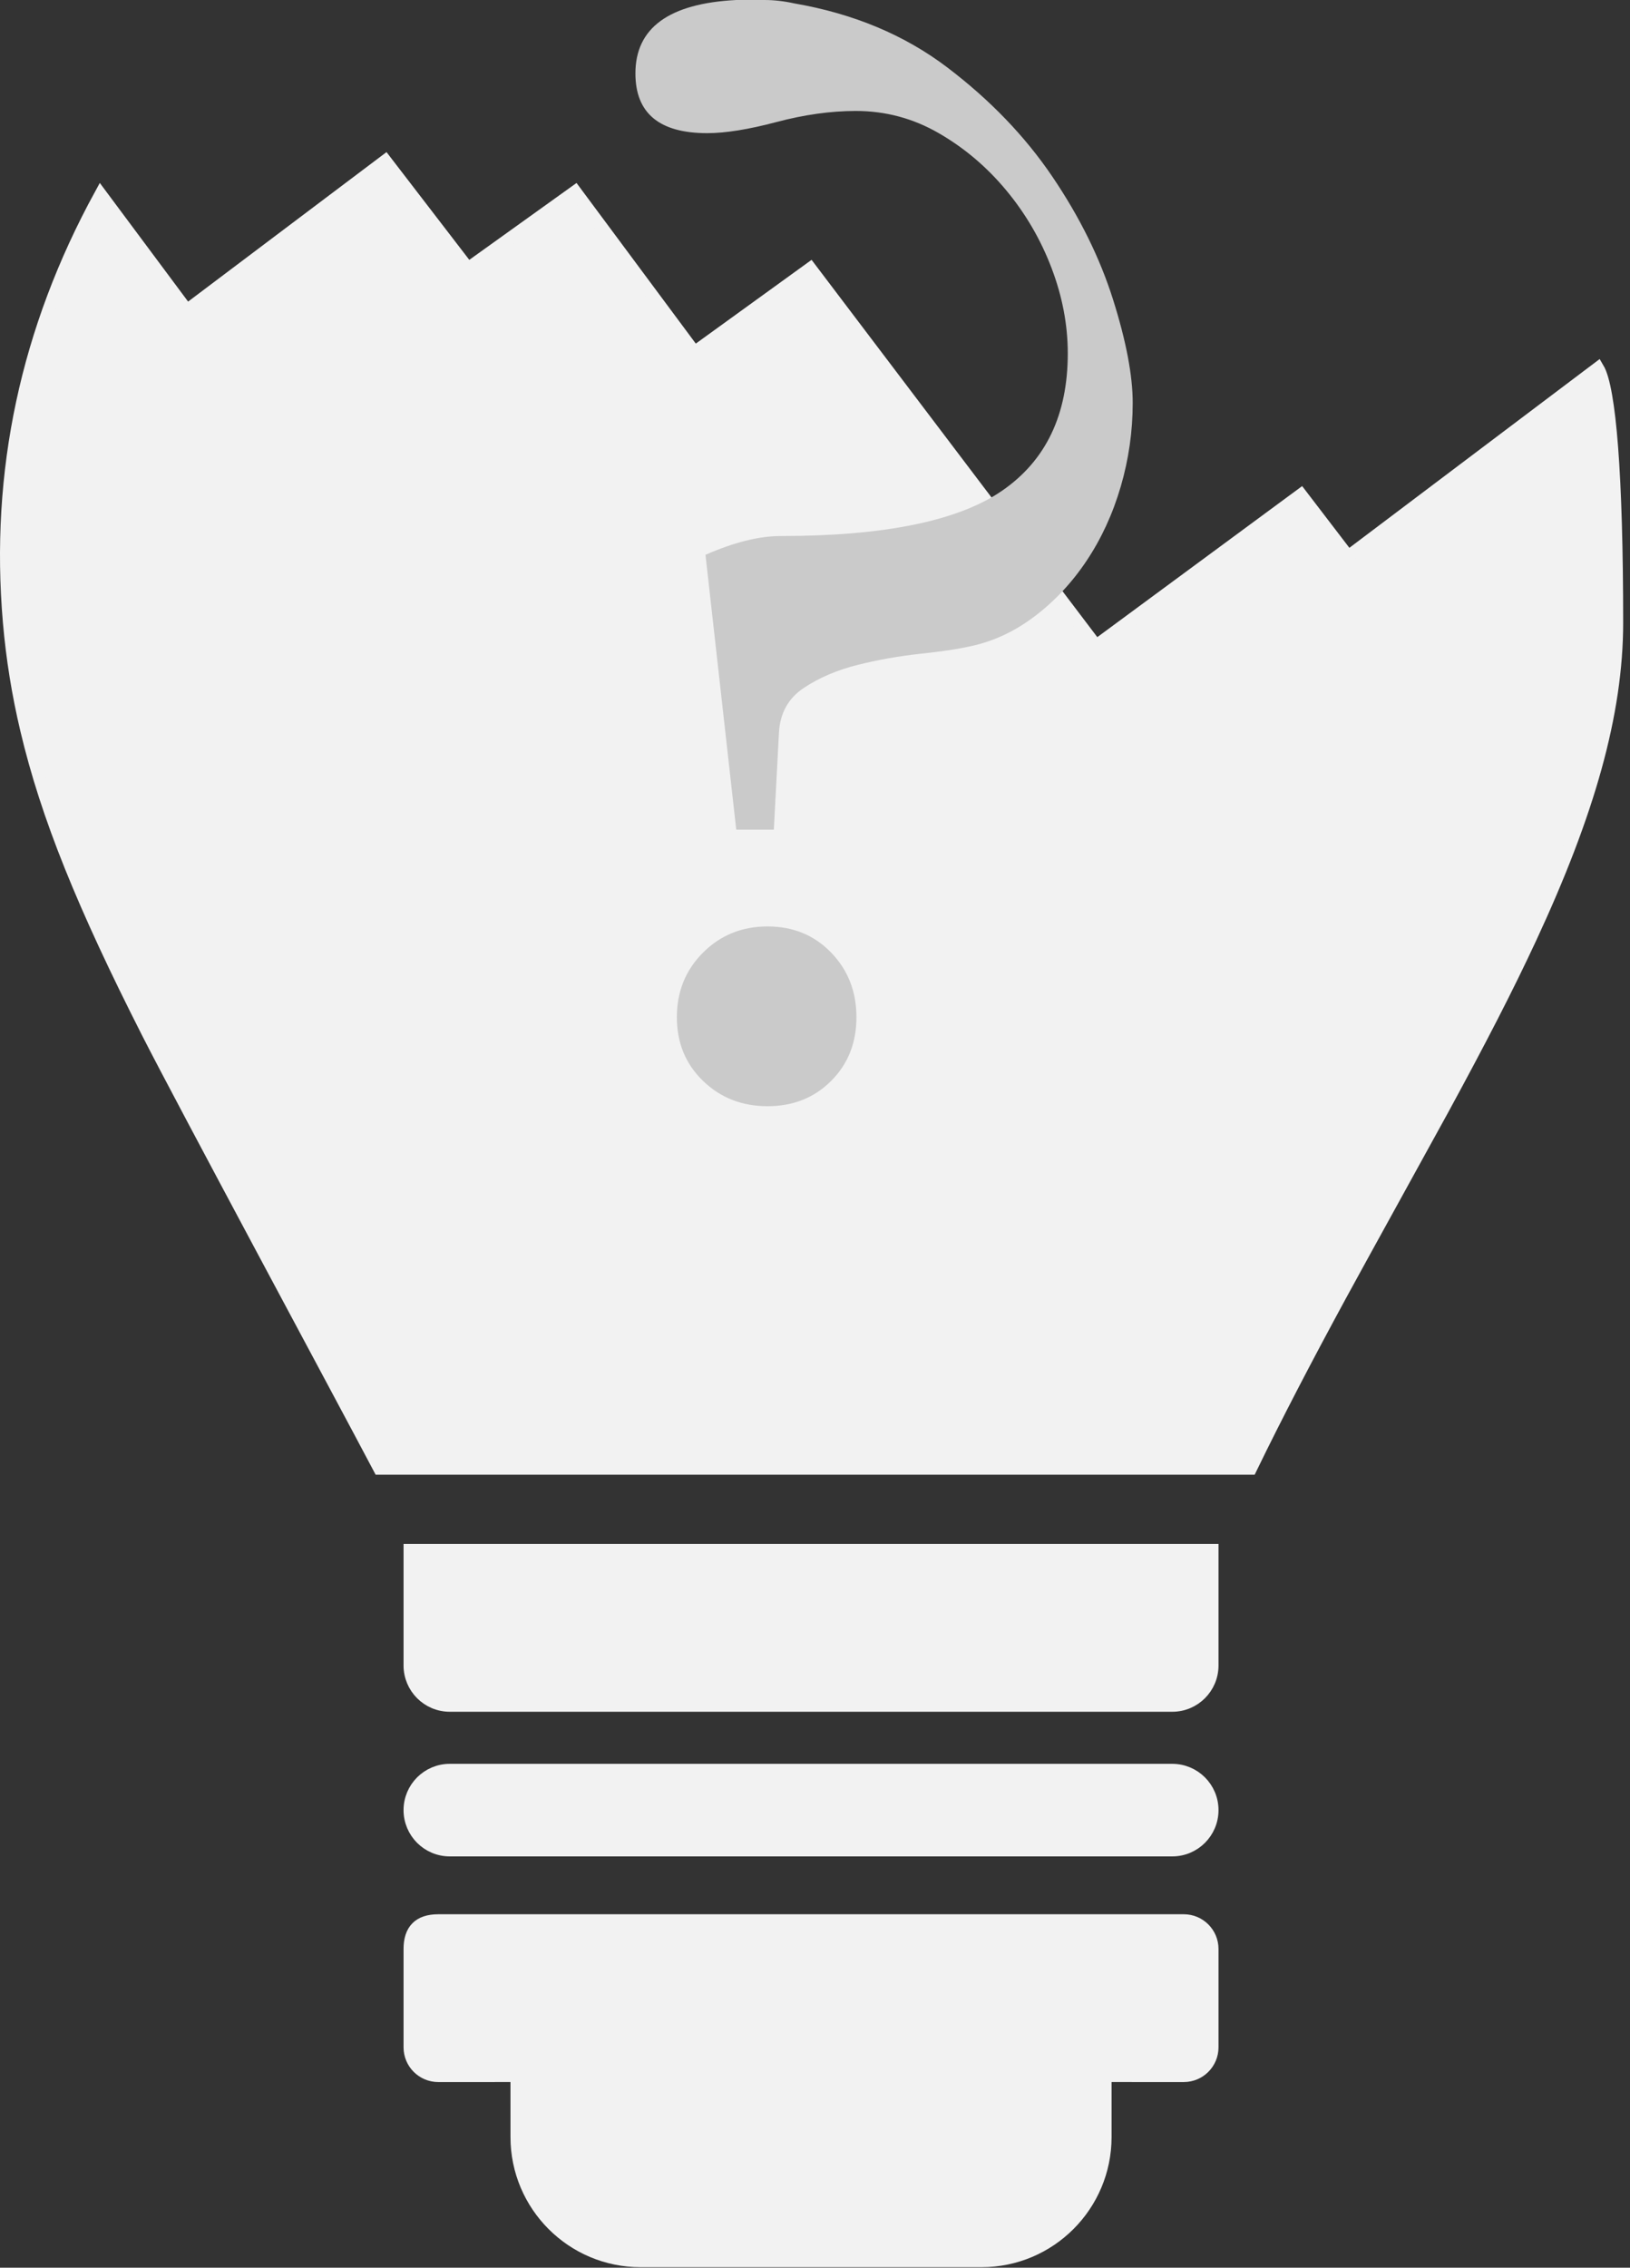
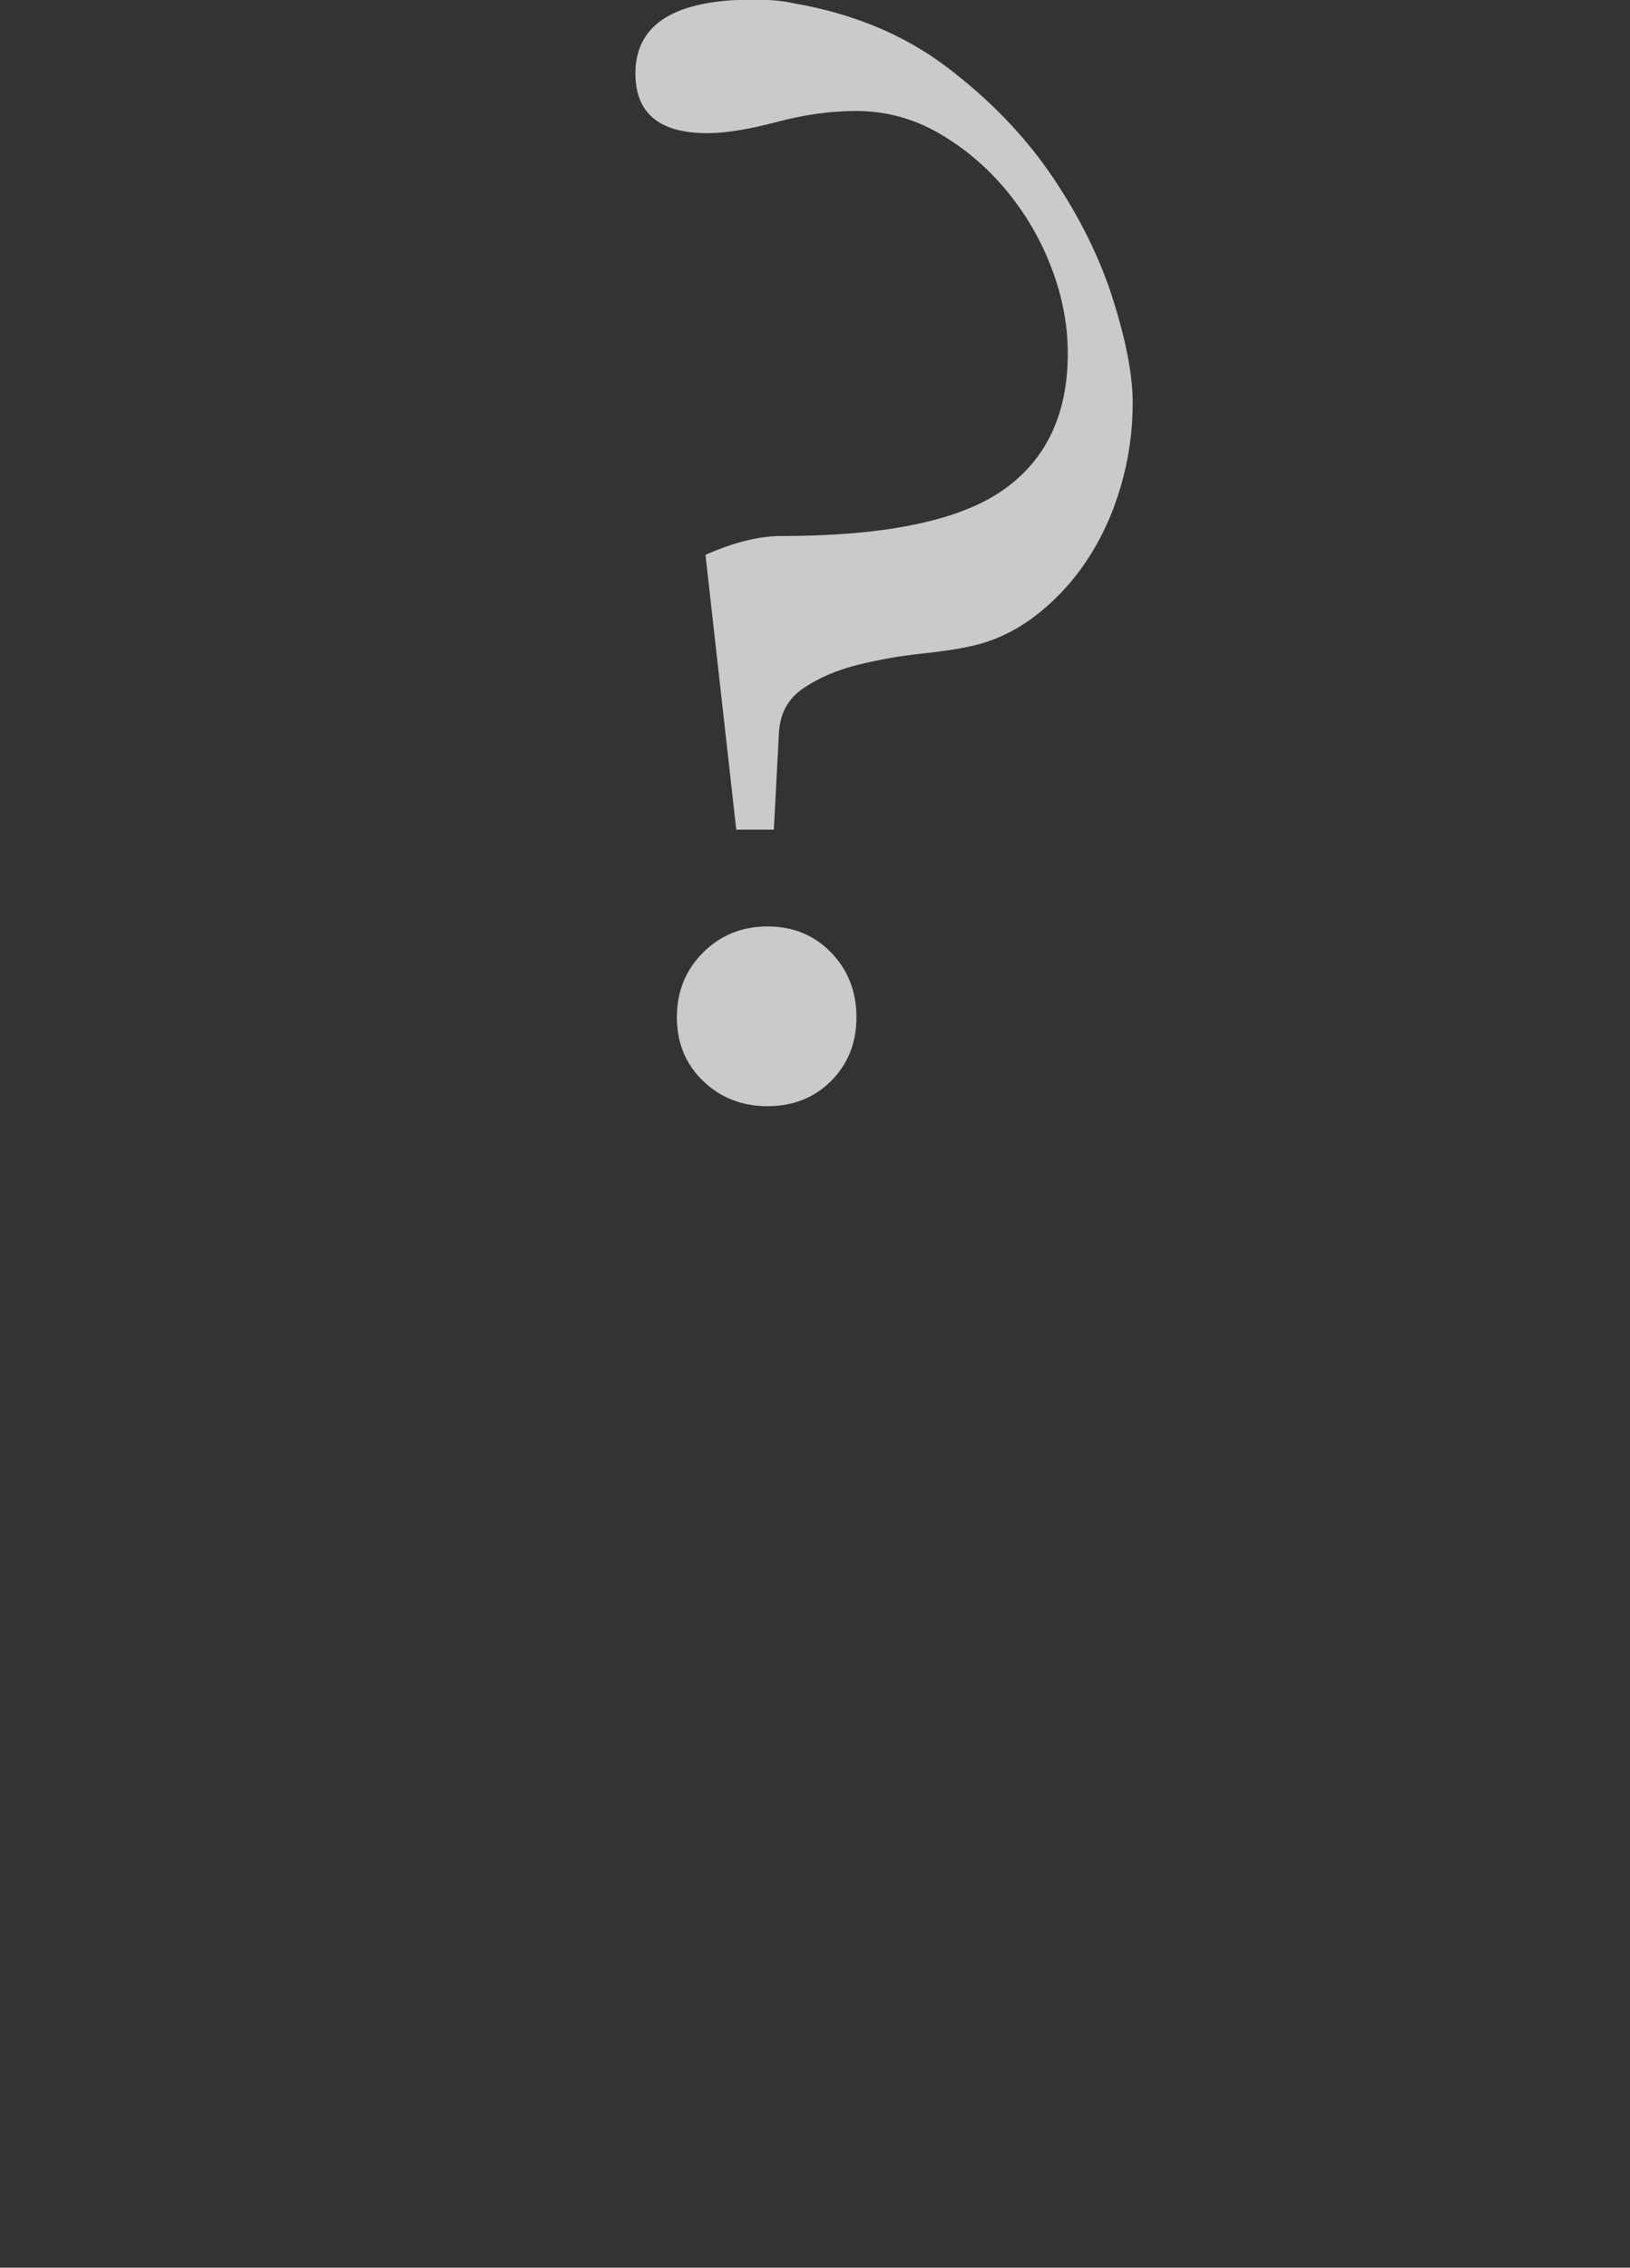
<svg xmlns="http://www.w3.org/2000/svg" width="128" height="178" viewBox="0 0 128 178">
  <rect x="0" y="0" width="128" height="178" fill="#333333" stroke="none" />
  <g fill="none" fill-rule="evenodd">
-     <path fill="#F2F2F2" stroke="#F2F2F2" d="M92.962,150.756 L34.413,150.756 C32.9,150.756 32.19,151.522 32.19,152.981 L32.19,160.701 C32.19,161.93 33.186,162.926 34.413,162.926 L40.586,162.925 L40.586,163.425 L40.587,167.74 C40.587,173.107 44.935,177.458 50.299,177.458 L77.077,177.458 C82.441,177.458 86.789,173.107 86.789,167.74 L86.789,162.925 L87.289,162.925 L92.962,162.926 C94.19,162.926 95.186,161.93 95.186,160.701 L95.186,152.981 C95.186,151.752 94.19,150.756 92.962,150.756 Z M92.055,138.949 L35.321,138.949 C33.592,138.949 32.19,140.351 32.19,142.082 C32.19,143.812 33.592,145.215 35.321,145.215 L92.055,145.215 C93.784,145.215 95.186,143.812 95.186,142.082 C95.186,140.351 93.784,138.949 92.055,138.949 Z M95.186,121.692 L32.19,121.692 L32.19,130.729 C32.19,132.459 33.592,133.862 35.321,133.862 L92.055,133.862 C93.784,133.862 95.186,132.459 95.186,130.729 L95.186,121.692 Z M30.257,12.636 L14.671,24.375 L7.901,15.283 C2.102,25.885 -0.288,37.065 0.727,48.833 C0.973,51.684 1.421,54.462 2.084,57.265 C3.7,64.1 6.551,71.096 11.616,81.072 C14.309,86.376 26.803,109.577 29.799,115.253 L98.213,115.253 C100.263,111.04 102.498,106.747 105.236,101.704 C106.744,98.928 112.134,89.185 113.237,87.16 C116.209,81.704 118.368,77.518 120.201,73.57 C124.719,63.843 126.963,56.037 126.963,48.876 C126.963,37.315 126.408,30.492 125.474,28.917 L105.868,43.698 L102.156,38.848 L86.068,50.706 L63.628,21.088 L54.532,27.665 L45.165,15.055 L36.751,21.085 L30.257,12.636 Z" />
    <path fill="#CACACA" fill-rule="nonzero" d="M60.768,65.122 L61.171,57.484 C61.26,55.966 61.909,54.804 63.117,54 C64.324,53.196 65.733,52.593 67.344,52.191 C68.954,51.789 70.587,51.499 72.242,51.32 C73.897,51.142 75.127,50.963 75.932,50.784 C77.811,50.427 79.555,49.645 81.166,48.439 C82.776,47.234 84.163,45.76 85.326,44.018 C86.489,42.276 87.384,40.333 88.01,38.189 C88.636,36.045 88.949,33.856 88.949,31.623 C88.949,29.479 88.435,26.777 87.406,23.516 C86.377,20.256 84.789,17.04 82.642,13.869 C80.495,10.697 77.744,7.839 74.389,5.293 C71.034,2.747 67.031,1.072 62.378,0.268 C61.573,0.089 60.79,0 60.03,0 L60.03,0 L57.816,0 C52.537,0.268 49.898,2.189 49.898,5.762 C49.898,8.888 51.777,10.452 55.535,10.452 C56.966,10.452 58.778,10.161 60.969,9.581 C63.161,9 65.241,8.71 67.21,8.71 C69.536,8.71 71.705,9.29 73.718,10.452 C75.731,11.613 77.498,13.109 79.019,14.941 C80.54,16.772 81.725,18.804 82.575,21.037 C83.425,23.271 83.85,25.504 83.85,27.737 C83.85,32.561 82.128,36.157 78.683,38.524 C75.239,40.891 69.446,42.075 61.305,42.075 C59.605,42.075 57.637,42.566 55.4,43.549 L55.4,43.549 L57.816,65.122 L60.768,65.122 Z M60.272,86.829 C62.28,86.829 63.946,86.167 65.269,84.843 C66.593,83.519 67.254,81.852 67.254,79.843 C67.254,77.834 66.593,76.144 65.269,74.774 C63.946,73.404 62.28,72.72 60.272,72.72 C58.264,72.72 56.575,73.404 55.206,74.774 C53.837,76.144 53.153,77.834 53.153,79.843 C53.153,81.852 53.837,83.519 55.206,84.843 C56.575,86.167 58.264,86.829 60.272,86.829 Z" />
  </g>
</svg>